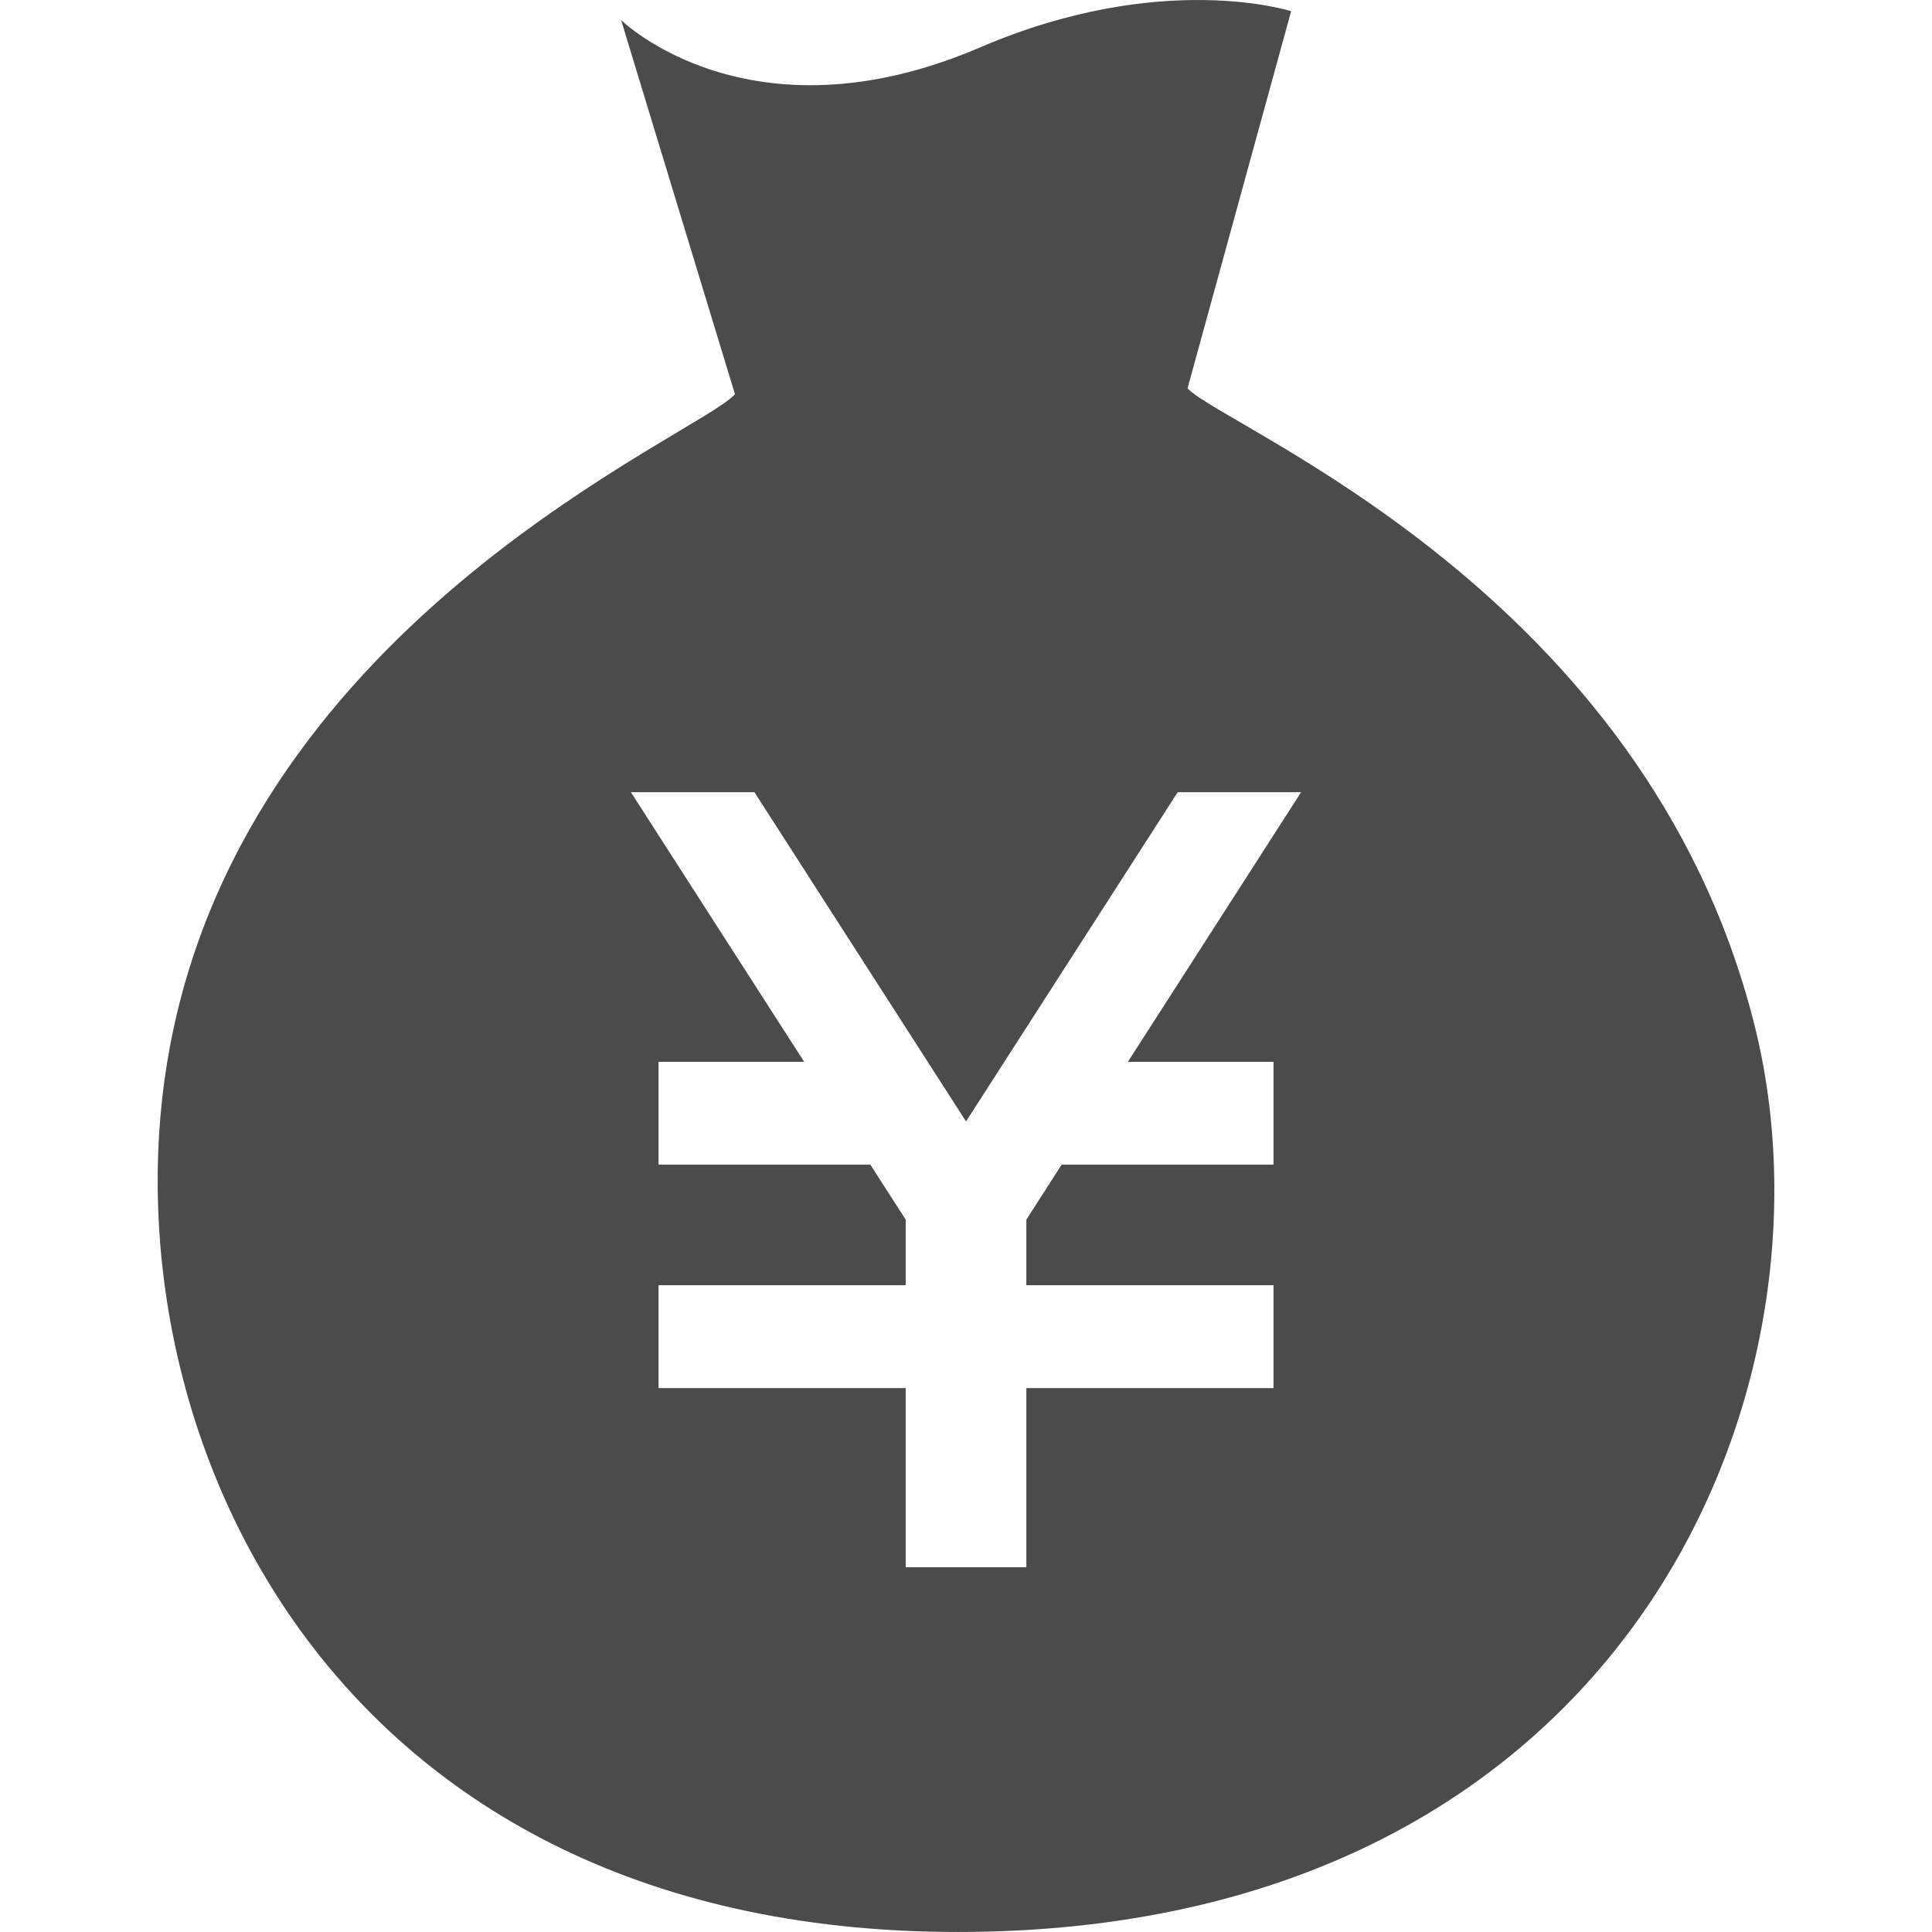
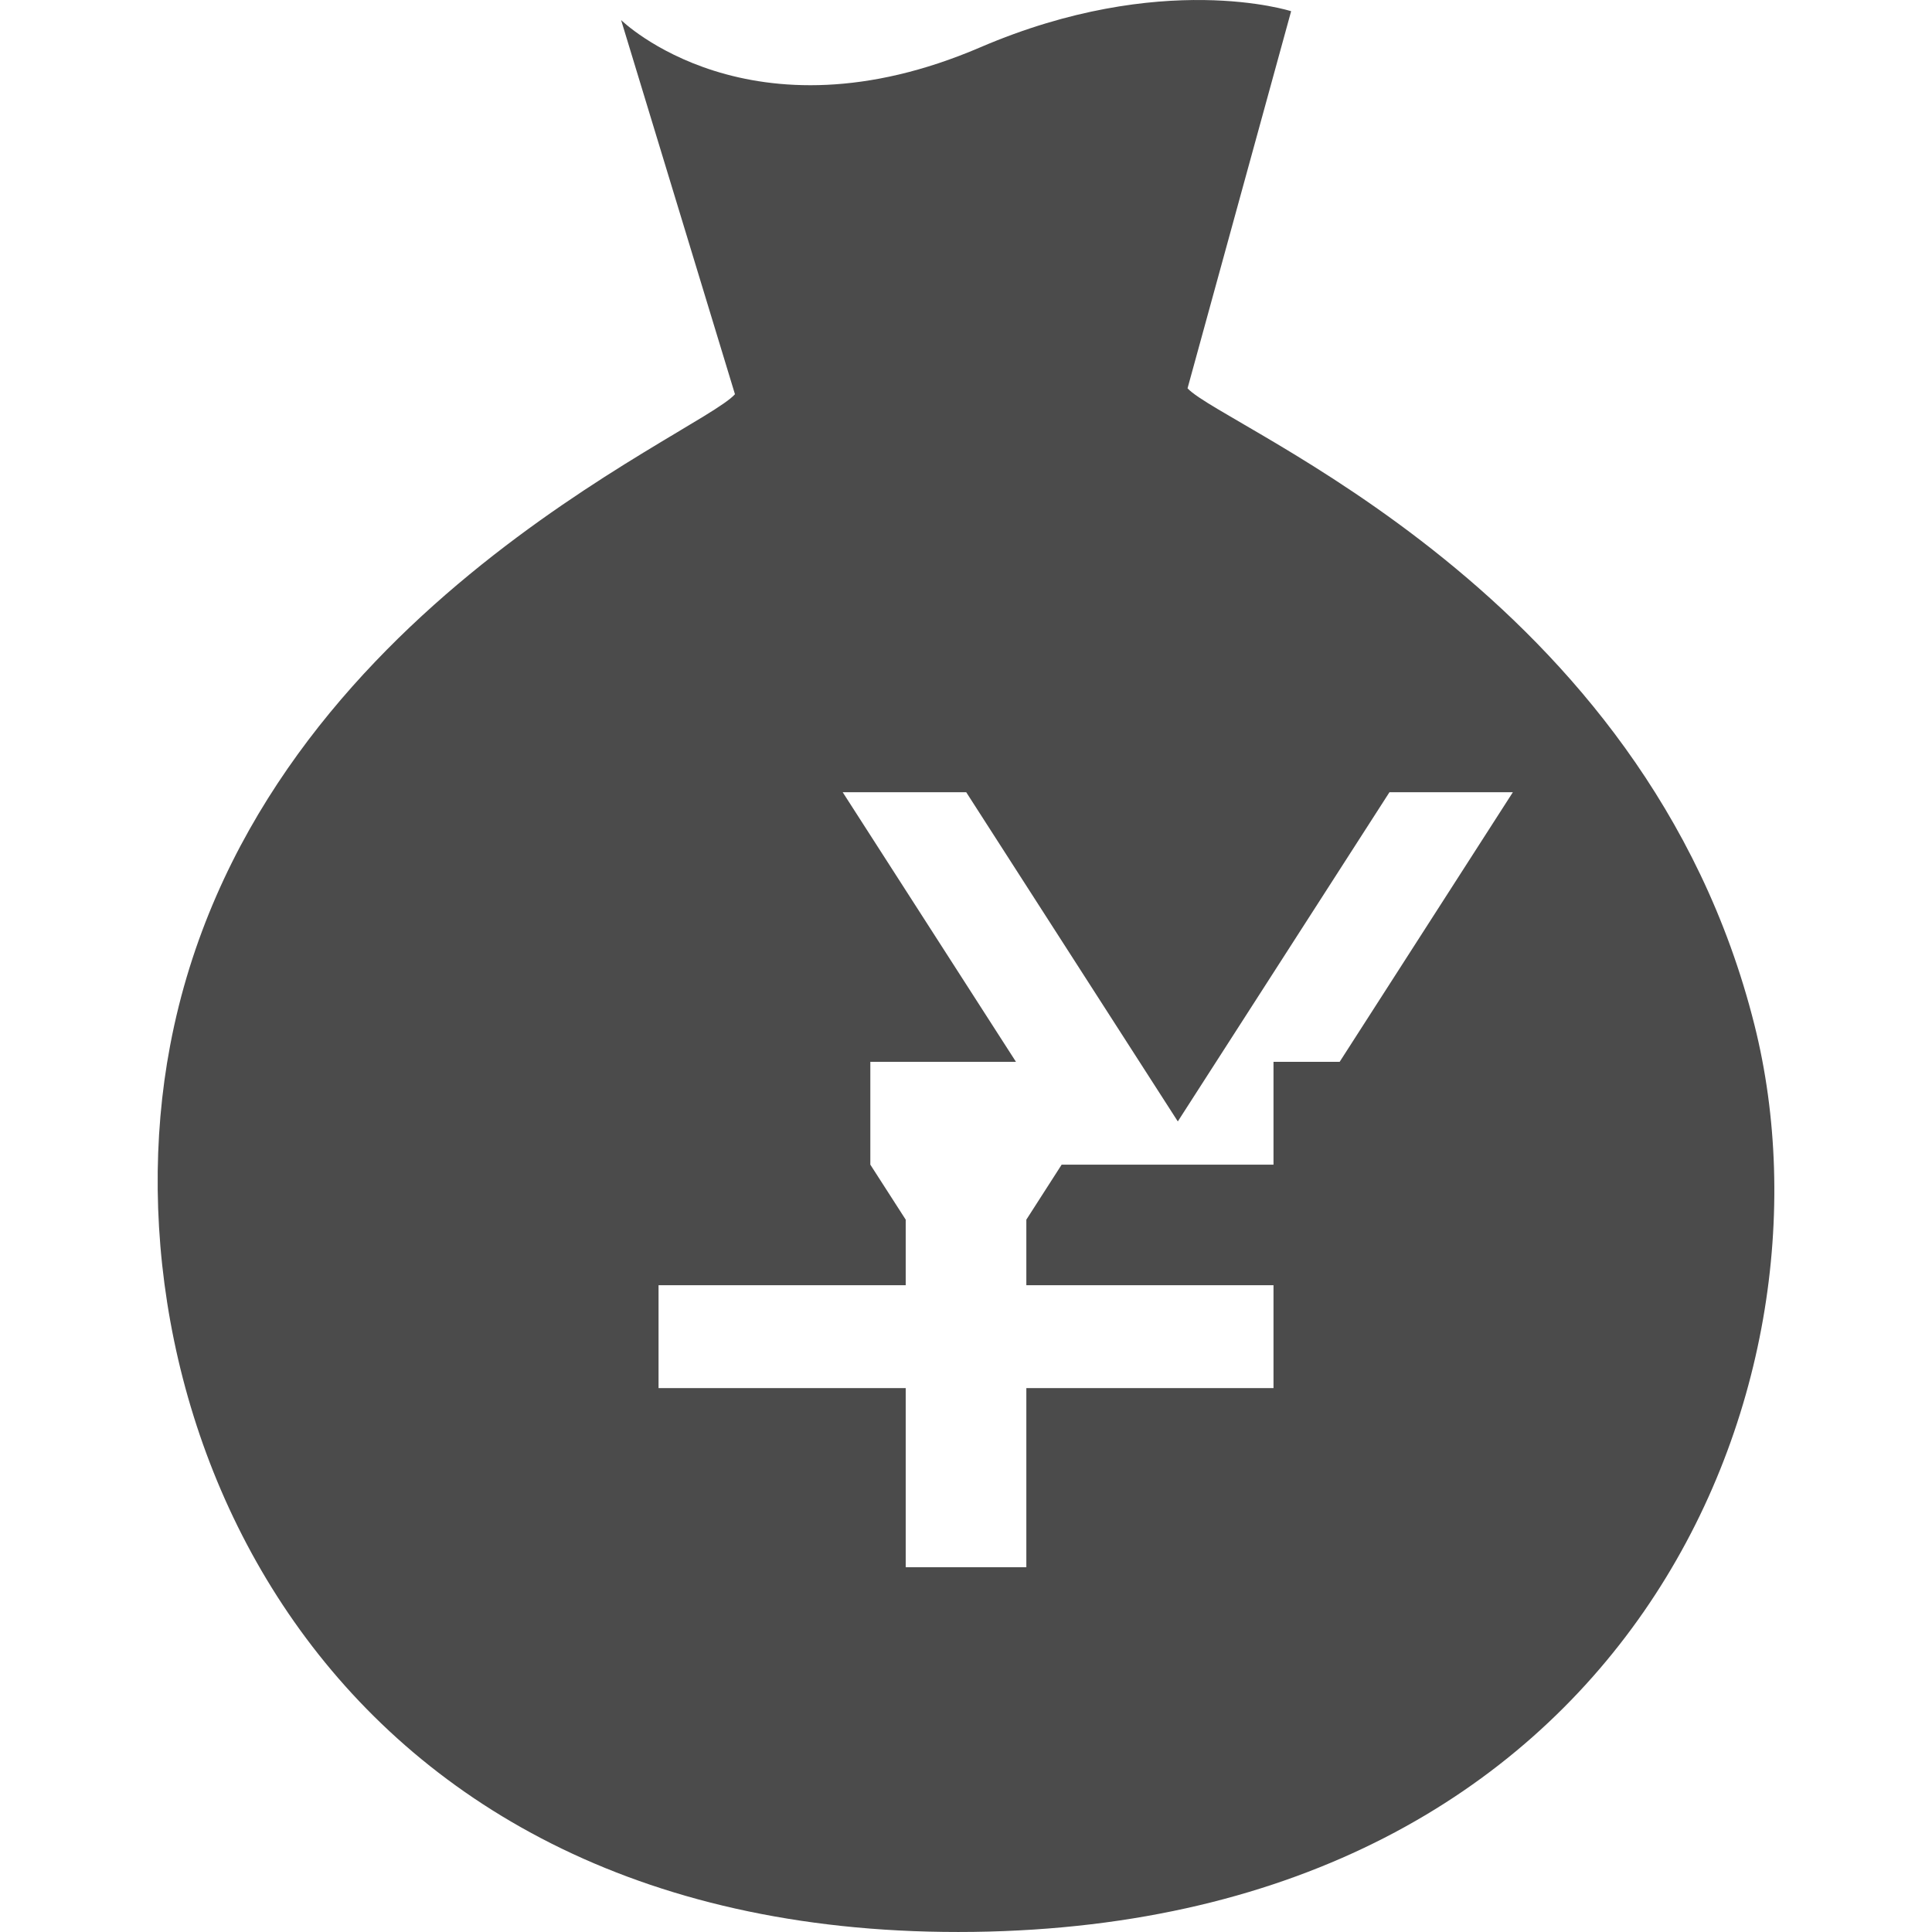
<svg xmlns="http://www.w3.org/2000/svg" version="1.1" id="_x32_" x="0px" y="0px" width="512px" height="512px" viewBox="0 0 512 512" style="width: 256px; height: 256px; opacity: 1;" xml:space="preserve">
  <style type="text/css"> .st0{fill:#4B4B4B;} </style>
  <g>
-     <path class="st0" d="M464.943,271.596c-28.828-114.938-140.468-158.172-150.234-168.688l27.453-99.938 c0,0-34.281-11.078-82.359,9.563C198.663,38.784,164.6,5.315,164.6,5.315l30.172,99.156 c-9.453,10.766-128.203,59.031-149.688,172.609c-18.547,97.703,39.484,237.14,212.922,234.89 C431.459,509.689,489.193,368.096,464.943,271.596z M337.491,281.393v27.25H281.35l-9.359,14.578v17.375h65.5v27.266h-65.5v47.468 h-31.969v-47.468h-65.5v-27.266h65.5v-17.375l-9.375-14.578h-56.125v-27.25h38.594l-45.922-71.453h32.734l56.078,87.25 l56.094-87.25h32.703l-45.906,71.453H337.491z" style="fill: rgb(75, 75, 75);" />
+     <path class="st0" d="M464.943,271.596c-28.828-114.938-140.468-158.172-150.234-168.688l27.453-99.938 c0,0-34.281-11.078-82.359,9.563C198.663,38.784,164.6,5.315,164.6,5.315l30.172,99.156 c-9.453,10.766-128.203,59.031-149.688,172.609c-18.547,97.703,39.484,237.14,212.922,234.89 C431.459,509.689,489.193,368.096,464.943,271.596z M337.491,281.393v27.25H281.35l-9.359,14.578v17.375h65.5v27.266h-65.5v47.468 h-31.969v-47.468h-65.5v-27.266h65.5v-17.375l-9.375-14.578v-27.25h38.594l-45.922-71.453h32.734l56.078,87.25 l56.094-87.25h32.703l-45.906,71.453H337.491z" style="fill: rgb(75, 75, 75);" />
  </g>
</svg>